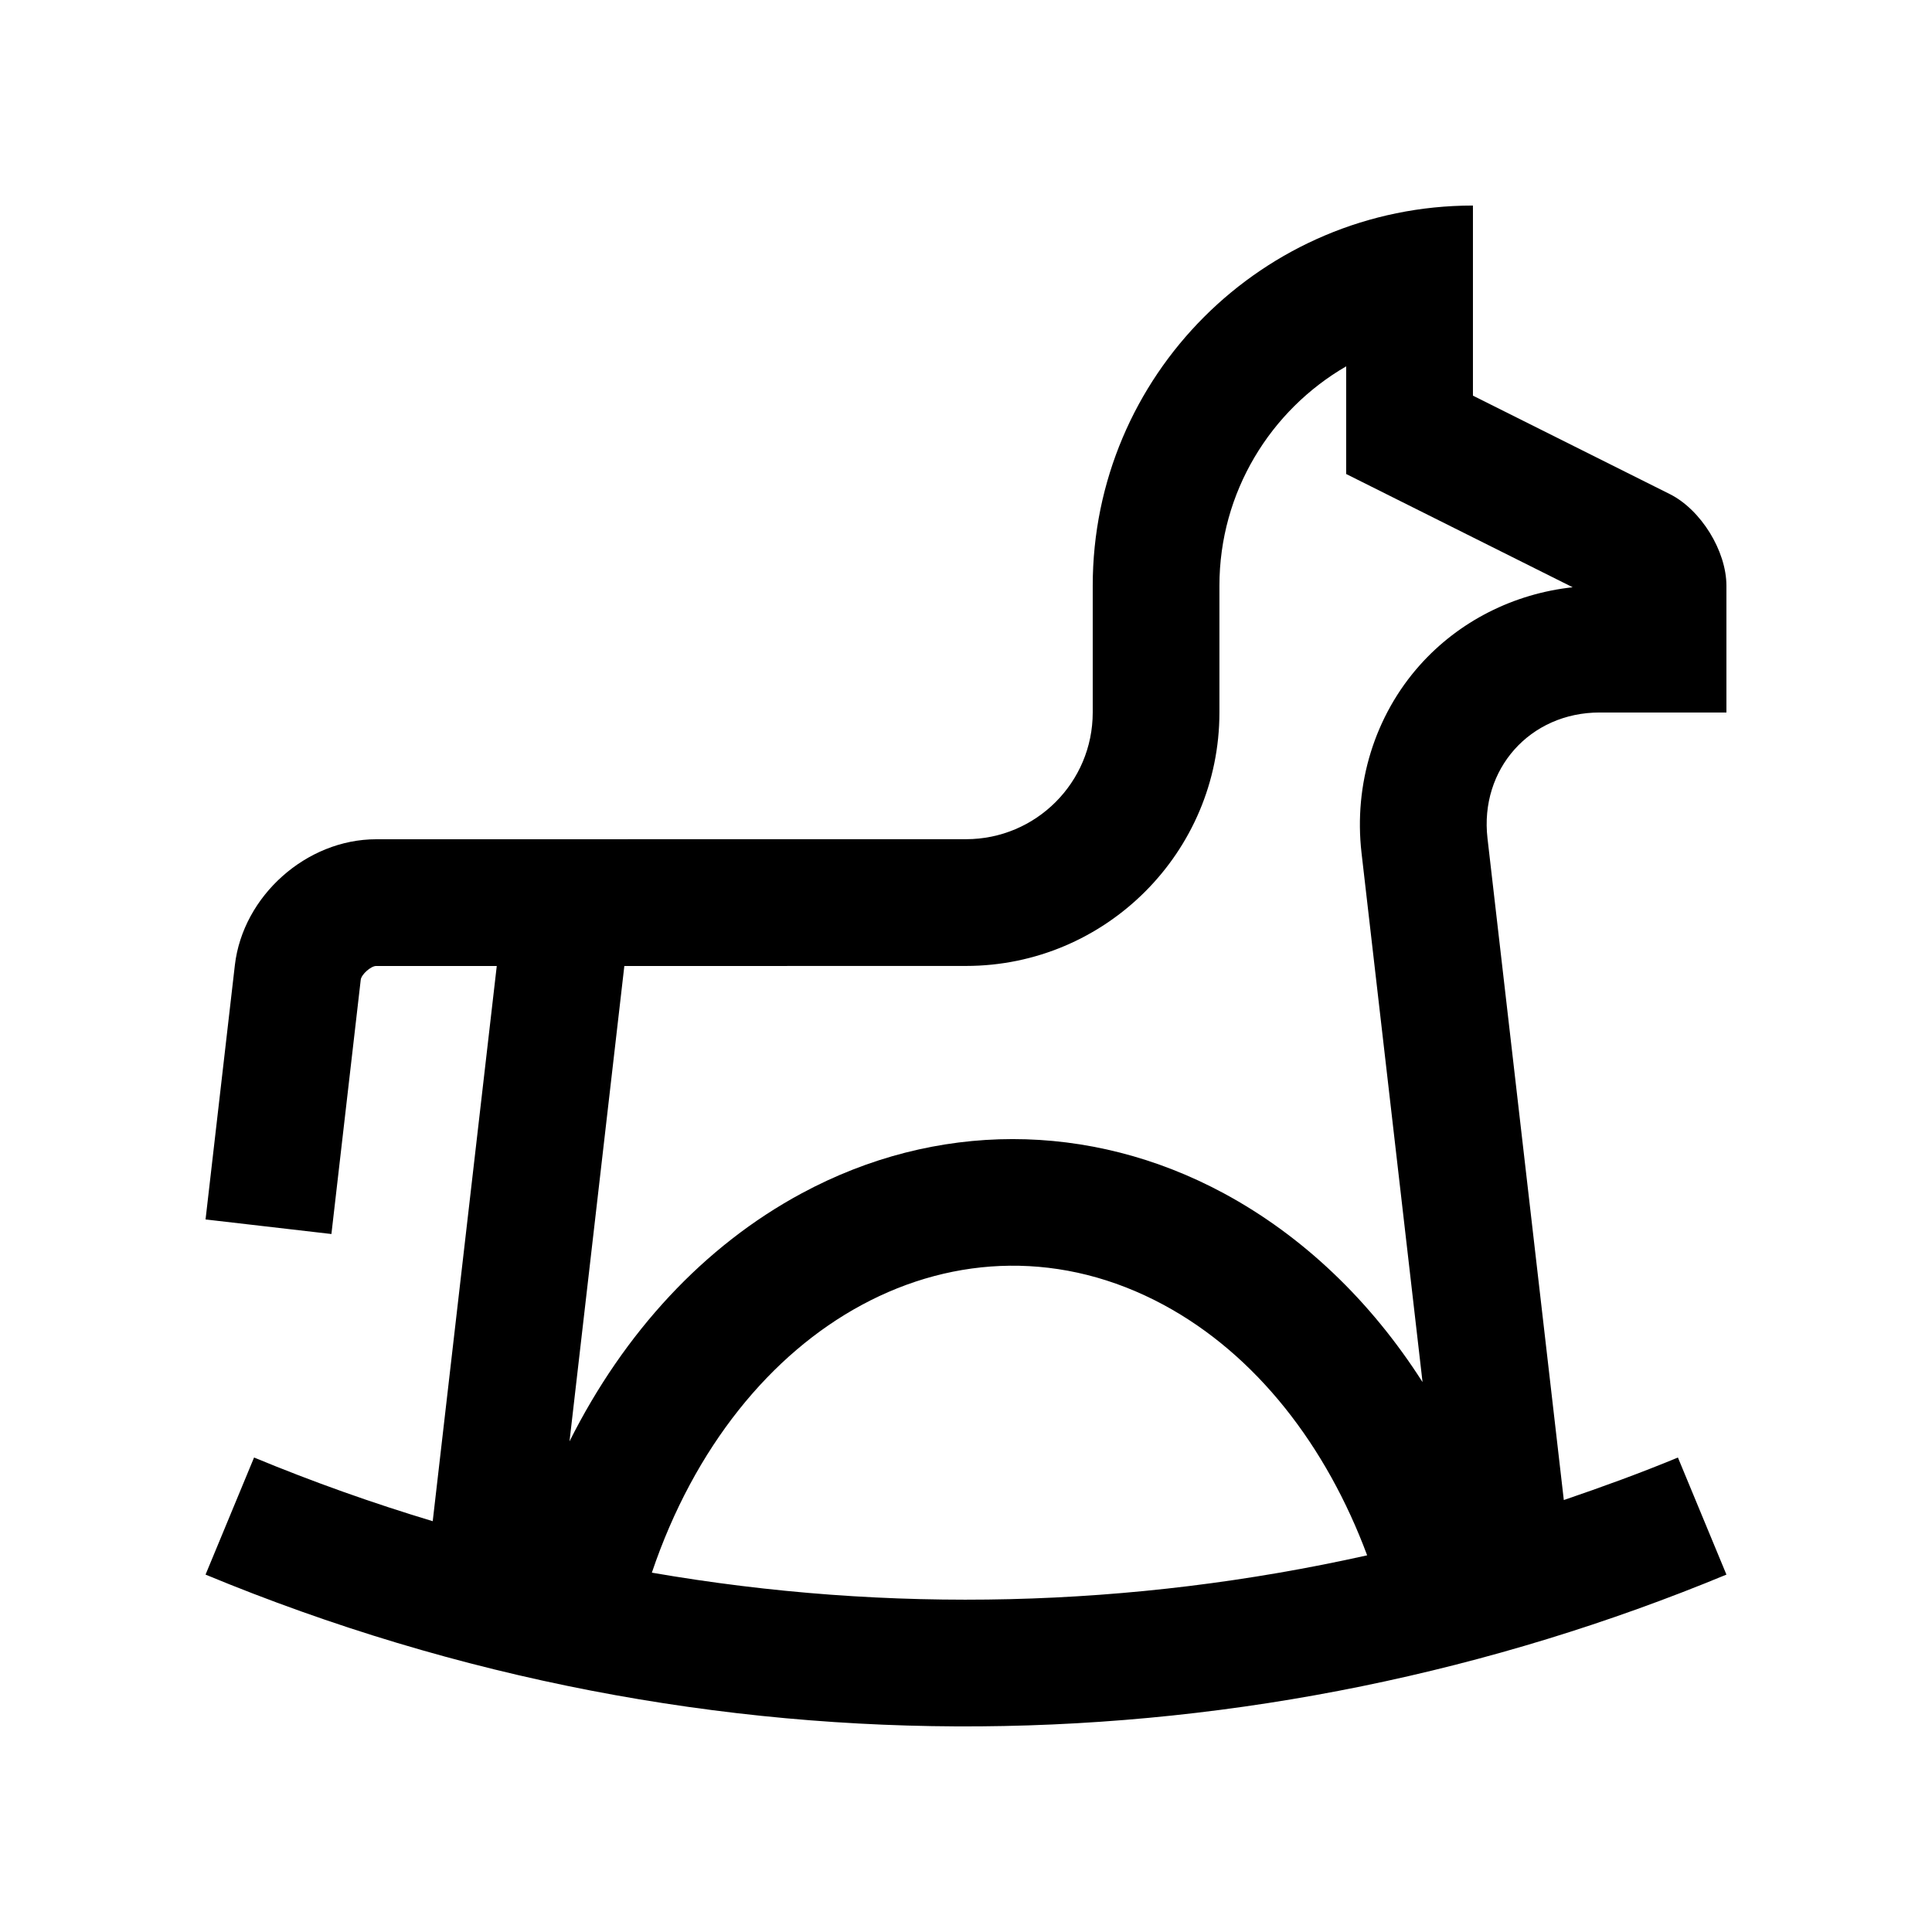
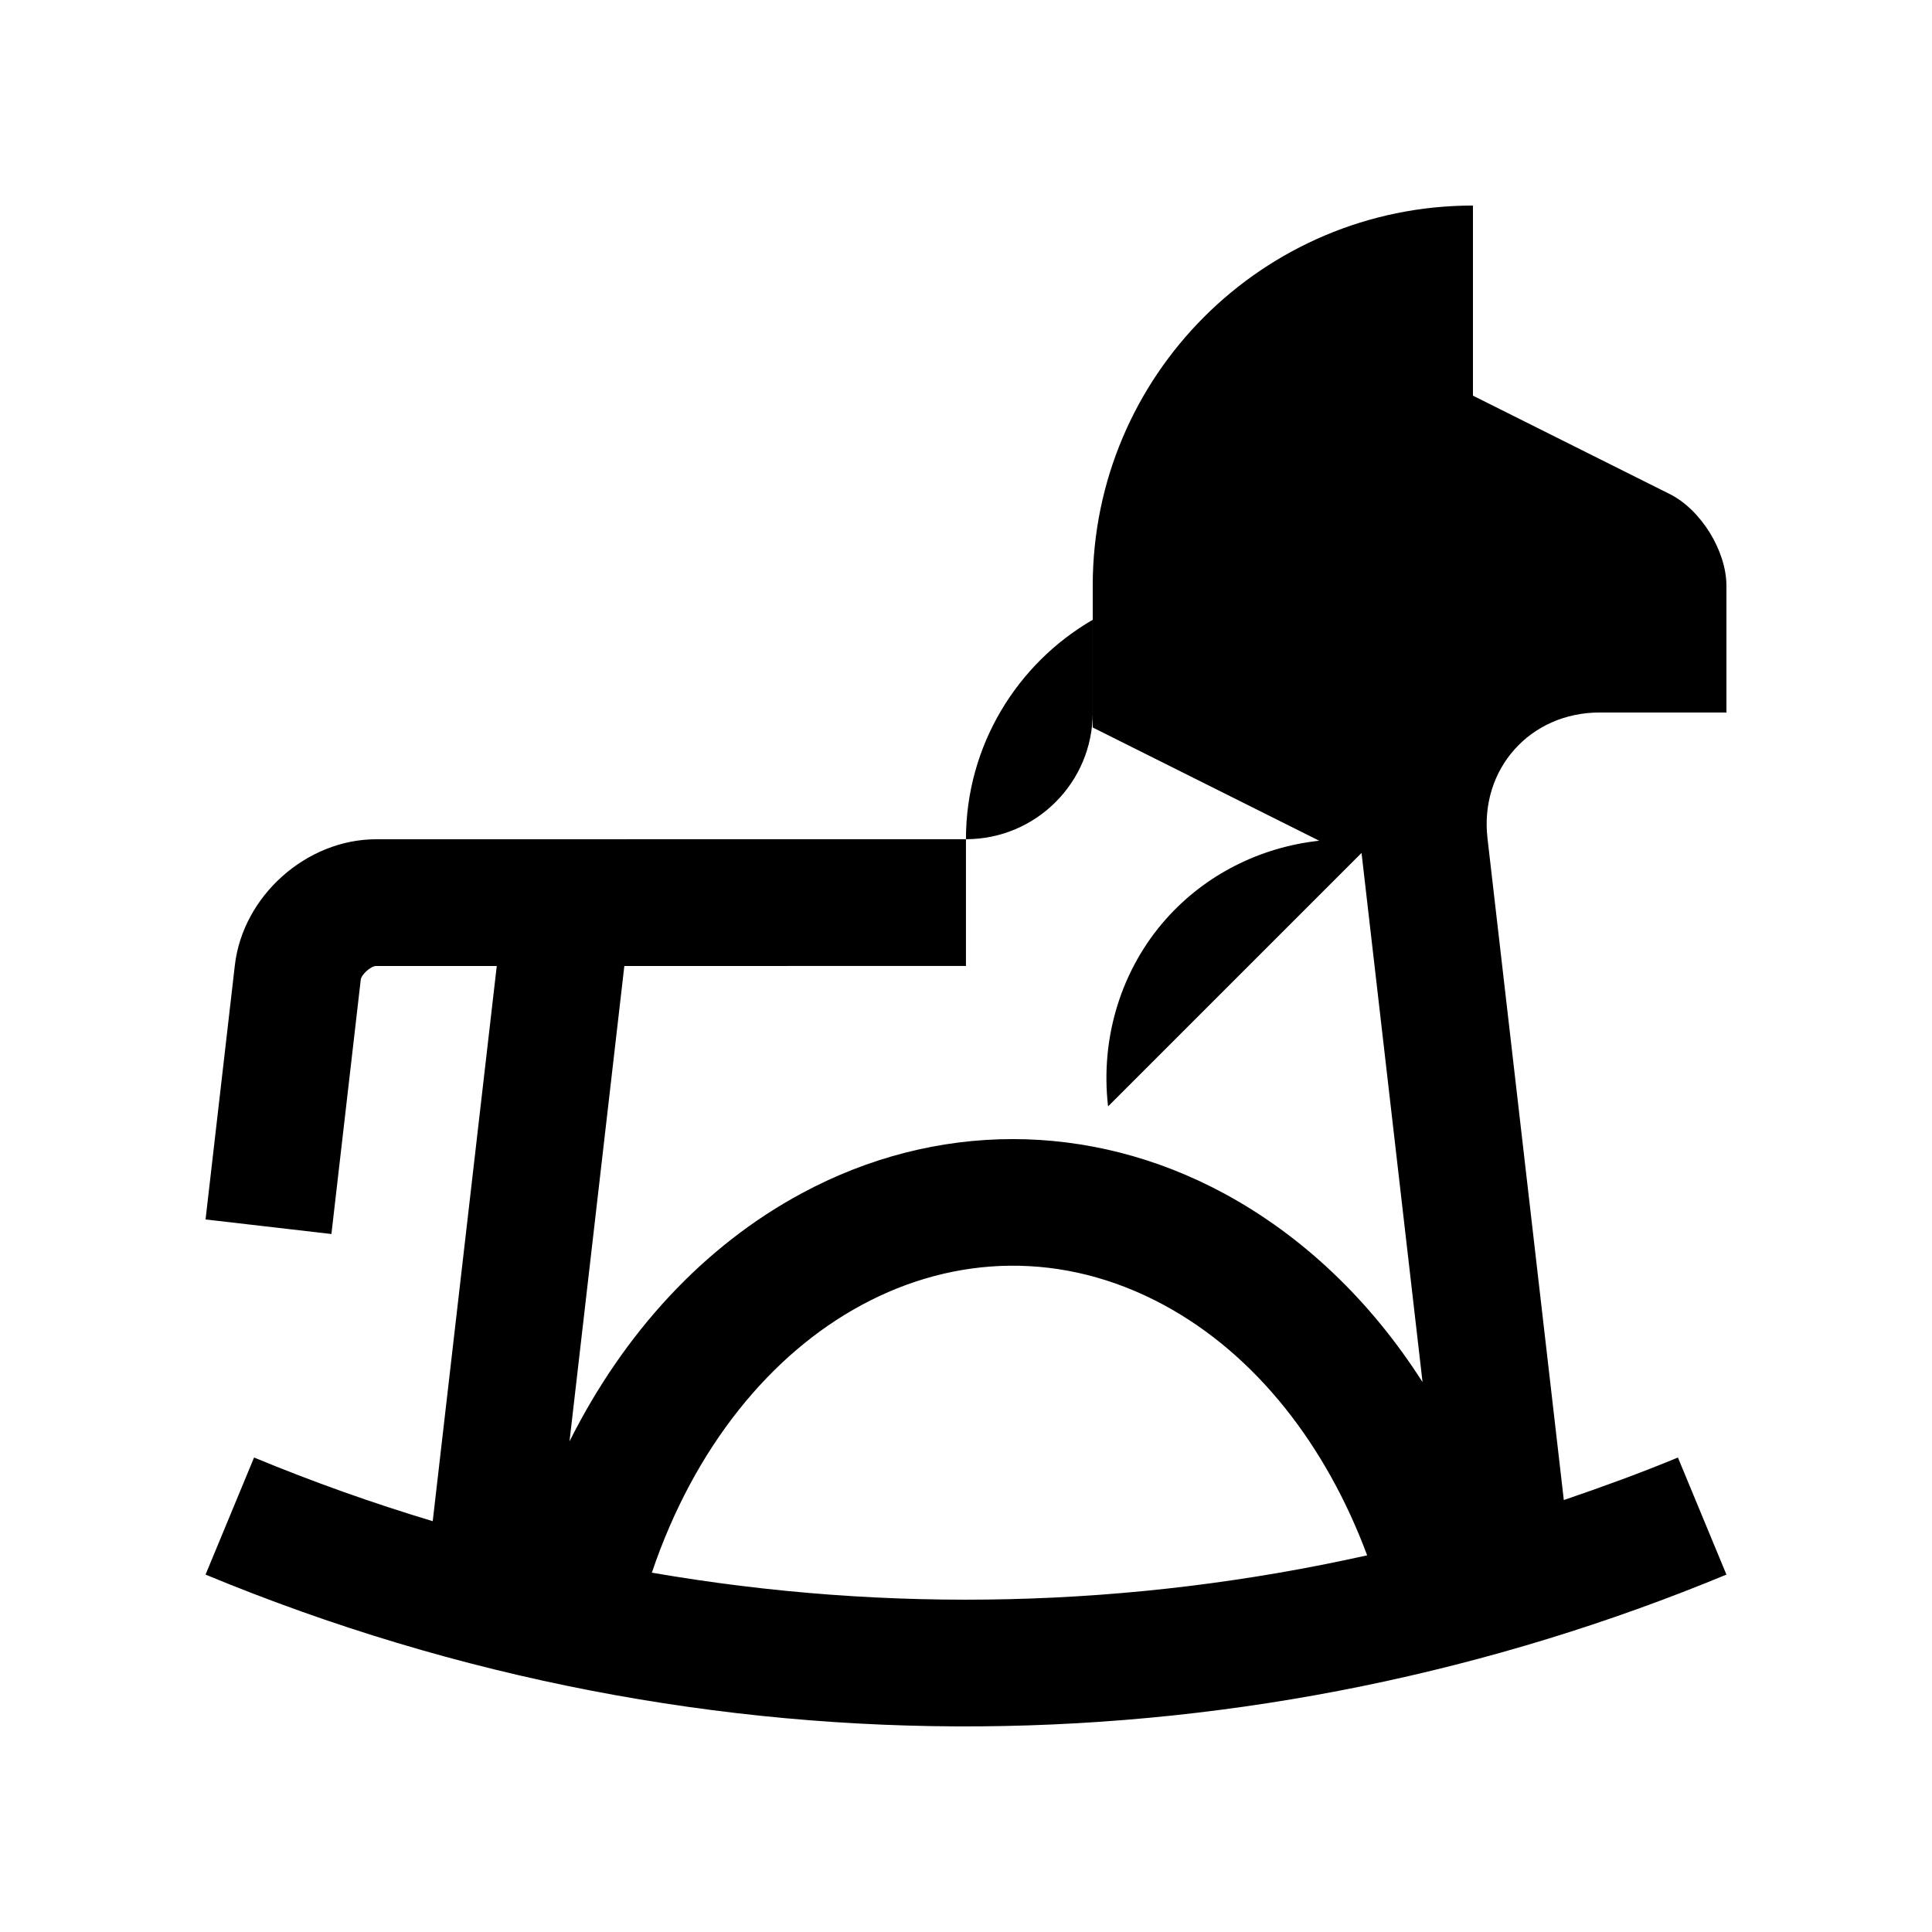
<svg xmlns="http://www.w3.org/2000/svg" fill="#000000" width="800px" height="800px" version="1.1" viewBox="144 144 512 512">
-   <path d="m567.93 332.82h33.59v-33.586c0-9.234-6.758-20.172-15.02-24.305l-52.156-26.078v-50.379c-55.629 0-100.76 45.117-100.76 100.76v33.574c0 18.551-15.039 33.59-33.59 33.59l-156.31 0.016c-18.48 0-35.309 15.02-37.441 33.355l-7.769 67.398 33.355 3.859 7.773-67.391c0.168-1.395 2.691-3.641 4.086-3.641h31.961l-16.973 147.14c-15.949-4.805-31.75-10.414-47.344-16.879l-12.859 31.031c134.32 55.68 278.59 51.559 403.05 0l-12.855-31.023c-9.984 4.133-20.094 7.805-30.242 11.266l-20.223-175.35c-2.117-18.34 11.266-33.359 29.73-33.359zm-251.18 227.95c11.25-33.309 31.562-57.977 55.621-70.945 24.703-13.332 53.332-14.383 79.98-0.035 24.637 13.285 43.18 37.441 53.957 66.387-62.516 13.961-126.69 15.48-189.56 4.594zm188.07-190.73 16.168 140.23c-13.754-21.547-31.715-38.734-52.707-50.055-35.559-19.141-76.328-19.125-111.84 0.035-25.844 13.926-47.027 36.82-61.516 65.73l14.531-125.98 90.531-0.016c37.051 0 67.172-30.121 67.172-67.172v-33.574c0-24.812 13.531-46.527 33.59-58.156v28.535l60.023 30.012c-15.68 1.703-30.145 9.023-40.508 20.645-11.926 13.375-17.547 31.512-15.445 49.762z" />
+   <path d="m567.93 332.82h33.59v-33.586c0-9.234-6.758-20.172-15.02-24.305l-52.156-26.078v-50.379c-55.629 0-100.76 45.117-100.76 100.76v33.574c0 18.551-15.039 33.59-33.59 33.59l-156.31 0.016c-18.48 0-35.309 15.02-37.441 33.355l-7.769 67.398 33.355 3.859 7.773-67.391c0.168-1.395 2.691-3.641 4.086-3.641h31.961l-16.973 147.14c-15.949-4.805-31.75-10.414-47.344-16.879l-12.859 31.031c134.32 55.68 278.59 51.559 403.05 0l-12.855-31.023c-9.984 4.133-20.094 7.805-30.242 11.266l-20.223-175.35c-2.117-18.34 11.266-33.359 29.73-33.359zm-251.18 227.95c11.25-33.309 31.562-57.977 55.621-70.945 24.703-13.332 53.332-14.383 79.98-0.035 24.637 13.285 43.18 37.441 53.957 66.387-62.516 13.961-126.69 15.48-189.56 4.594zm188.07-190.73 16.168 140.23c-13.754-21.547-31.715-38.734-52.707-50.055-35.559-19.141-76.328-19.125-111.84 0.035-25.844 13.926-47.027 36.82-61.516 65.73l14.531-125.98 90.531-0.016v-33.574c0-24.812 13.531-46.527 33.59-58.156v28.535l60.023 30.012c-15.68 1.703-30.145 9.023-40.508 20.645-11.926 13.375-17.547 31.512-15.445 49.762z" />
</svg>